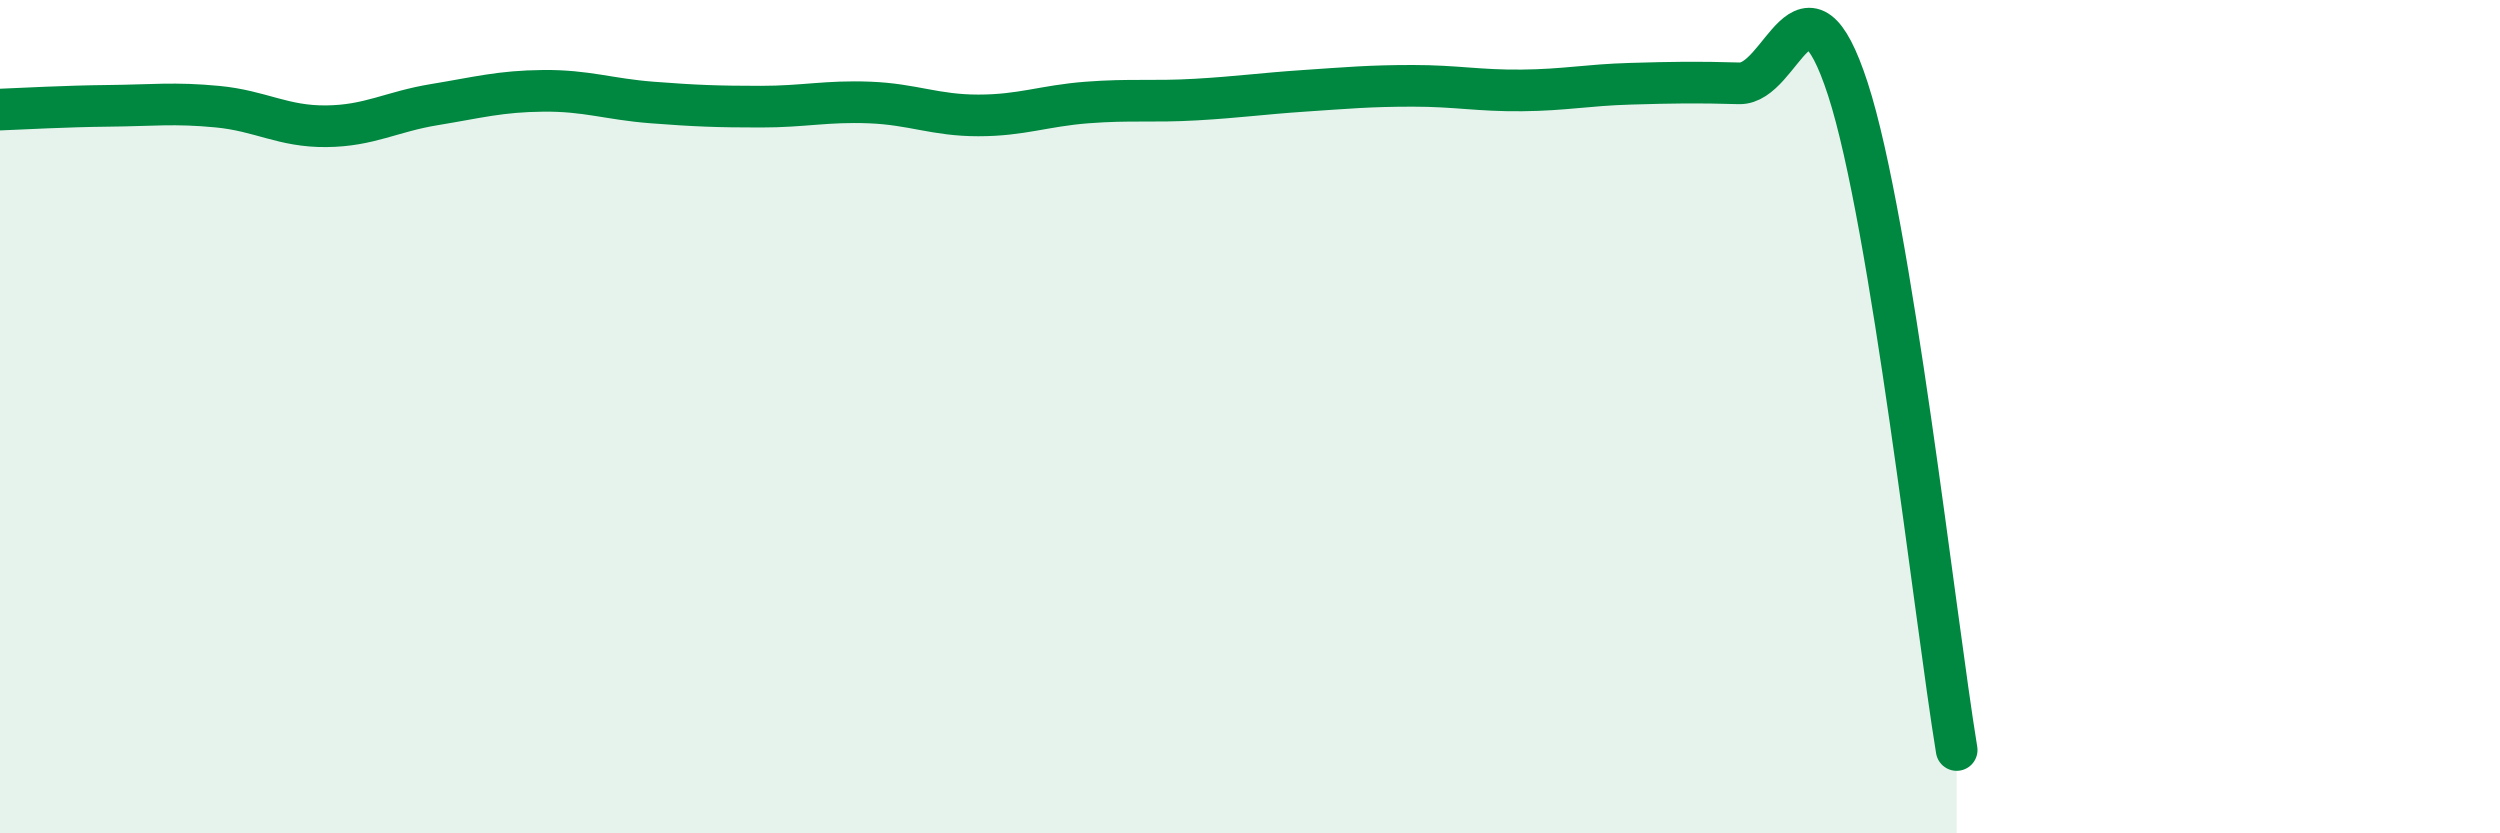
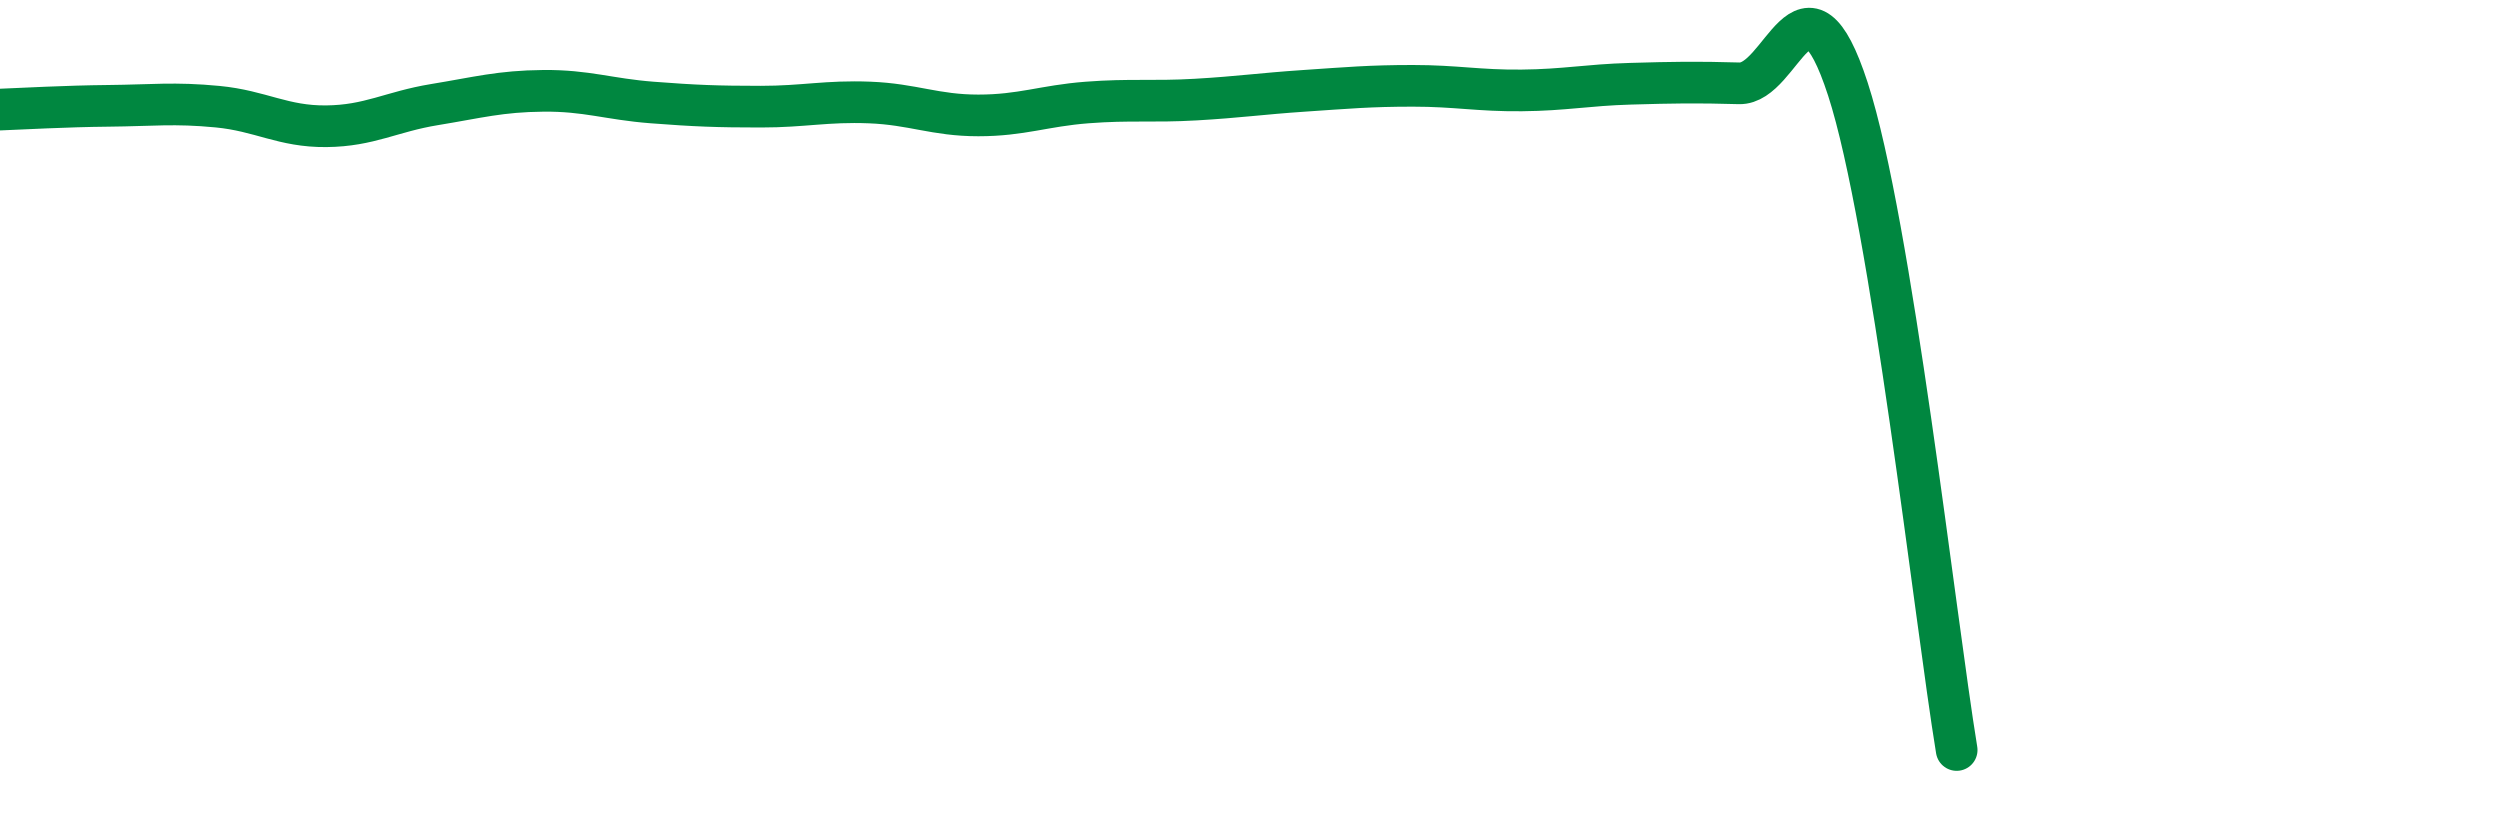
<svg xmlns="http://www.w3.org/2000/svg" width="60" height="20" viewBox="0 0 60 20">
-   <path d="M 0,2.63 C 0.52,2.61 1.57,2.55 2.61,2.54 C 3.65,2.53 4.18,2.46 5.22,2.56 C 6.26,2.66 6.79,3.04 7.83,3.03 C 8.87,3.02 9.39,2.68 10.43,2.51 C 11.47,2.34 12,2.19 13.04,2.18 C 14.08,2.17 14.61,2.38 15.65,2.46 C 16.69,2.54 17.22,2.56 18.26,2.56 C 19.3,2.56 19.83,2.42 20.87,2.46 C 21.91,2.5 22.44,2.77 23.48,2.77 C 24.52,2.77 25.05,2.54 26.09,2.46 C 27.13,2.38 27.66,2.45 28.7,2.39 C 29.74,2.33 30.26,2.25 31.3,2.18 C 32.34,2.11 32.87,2.06 33.91,2.06 C 34.95,2.06 35.48,2.18 36.52,2.17 C 37.56,2.16 38.09,2.04 39.13,2.01 C 40.17,1.98 40.7,1.97 41.74,2 C 42.78,2.03 43.31,-1.06 44.35,2.14 C 45.39,5.34 46.44,14.83 46.96,18L46.96 20L0 20Z" fill="#008740" opacity="0.1" stroke-linecap="round" stroke-linejoin="round" />
  <path d="M 0,2.63 C 0.52,2.61 1.57,2.55 2.61,2.54 C 3.65,2.53 4.18,2.46 5.22,2.56 C 6.26,2.66 6.79,3.04 7.83,3.03 C 8.87,3.02 9.39,2.68 10.43,2.51 C 11.47,2.34 12,2.19 13.04,2.18 C 14.08,2.17 14.61,2.38 15.65,2.46 C 16.69,2.54 17.22,2.56 18.26,2.56 C 19.3,2.56 19.83,2.42 20.87,2.46 C 21.91,2.5 22.44,2.77 23.48,2.77 C 24.52,2.77 25.05,2.54 26.09,2.46 C 27.13,2.38 27.66,2.45 28.7,2.39 C 29.74,2.33 30.26,2.25 31.3,2.18 C 32.34,2.11 32.87,2.06 33.91,2.06 C 34.95,2.06 35.48,2.18 36.52,2.17 C 37.56,2.16 38.09,2.04 39.13,2.01 C 40.17,1.98 40.7,1.97 41.74,2 C 42.78,2.03 43.31,-1.06 44.35,2.14 C 45.39,5.34 46.44,14.83 46.96,18" stroke="#008740" stroke-width="1" fill="none" stroke-linecap="round" stroke-linejoin="round" />
</svg>